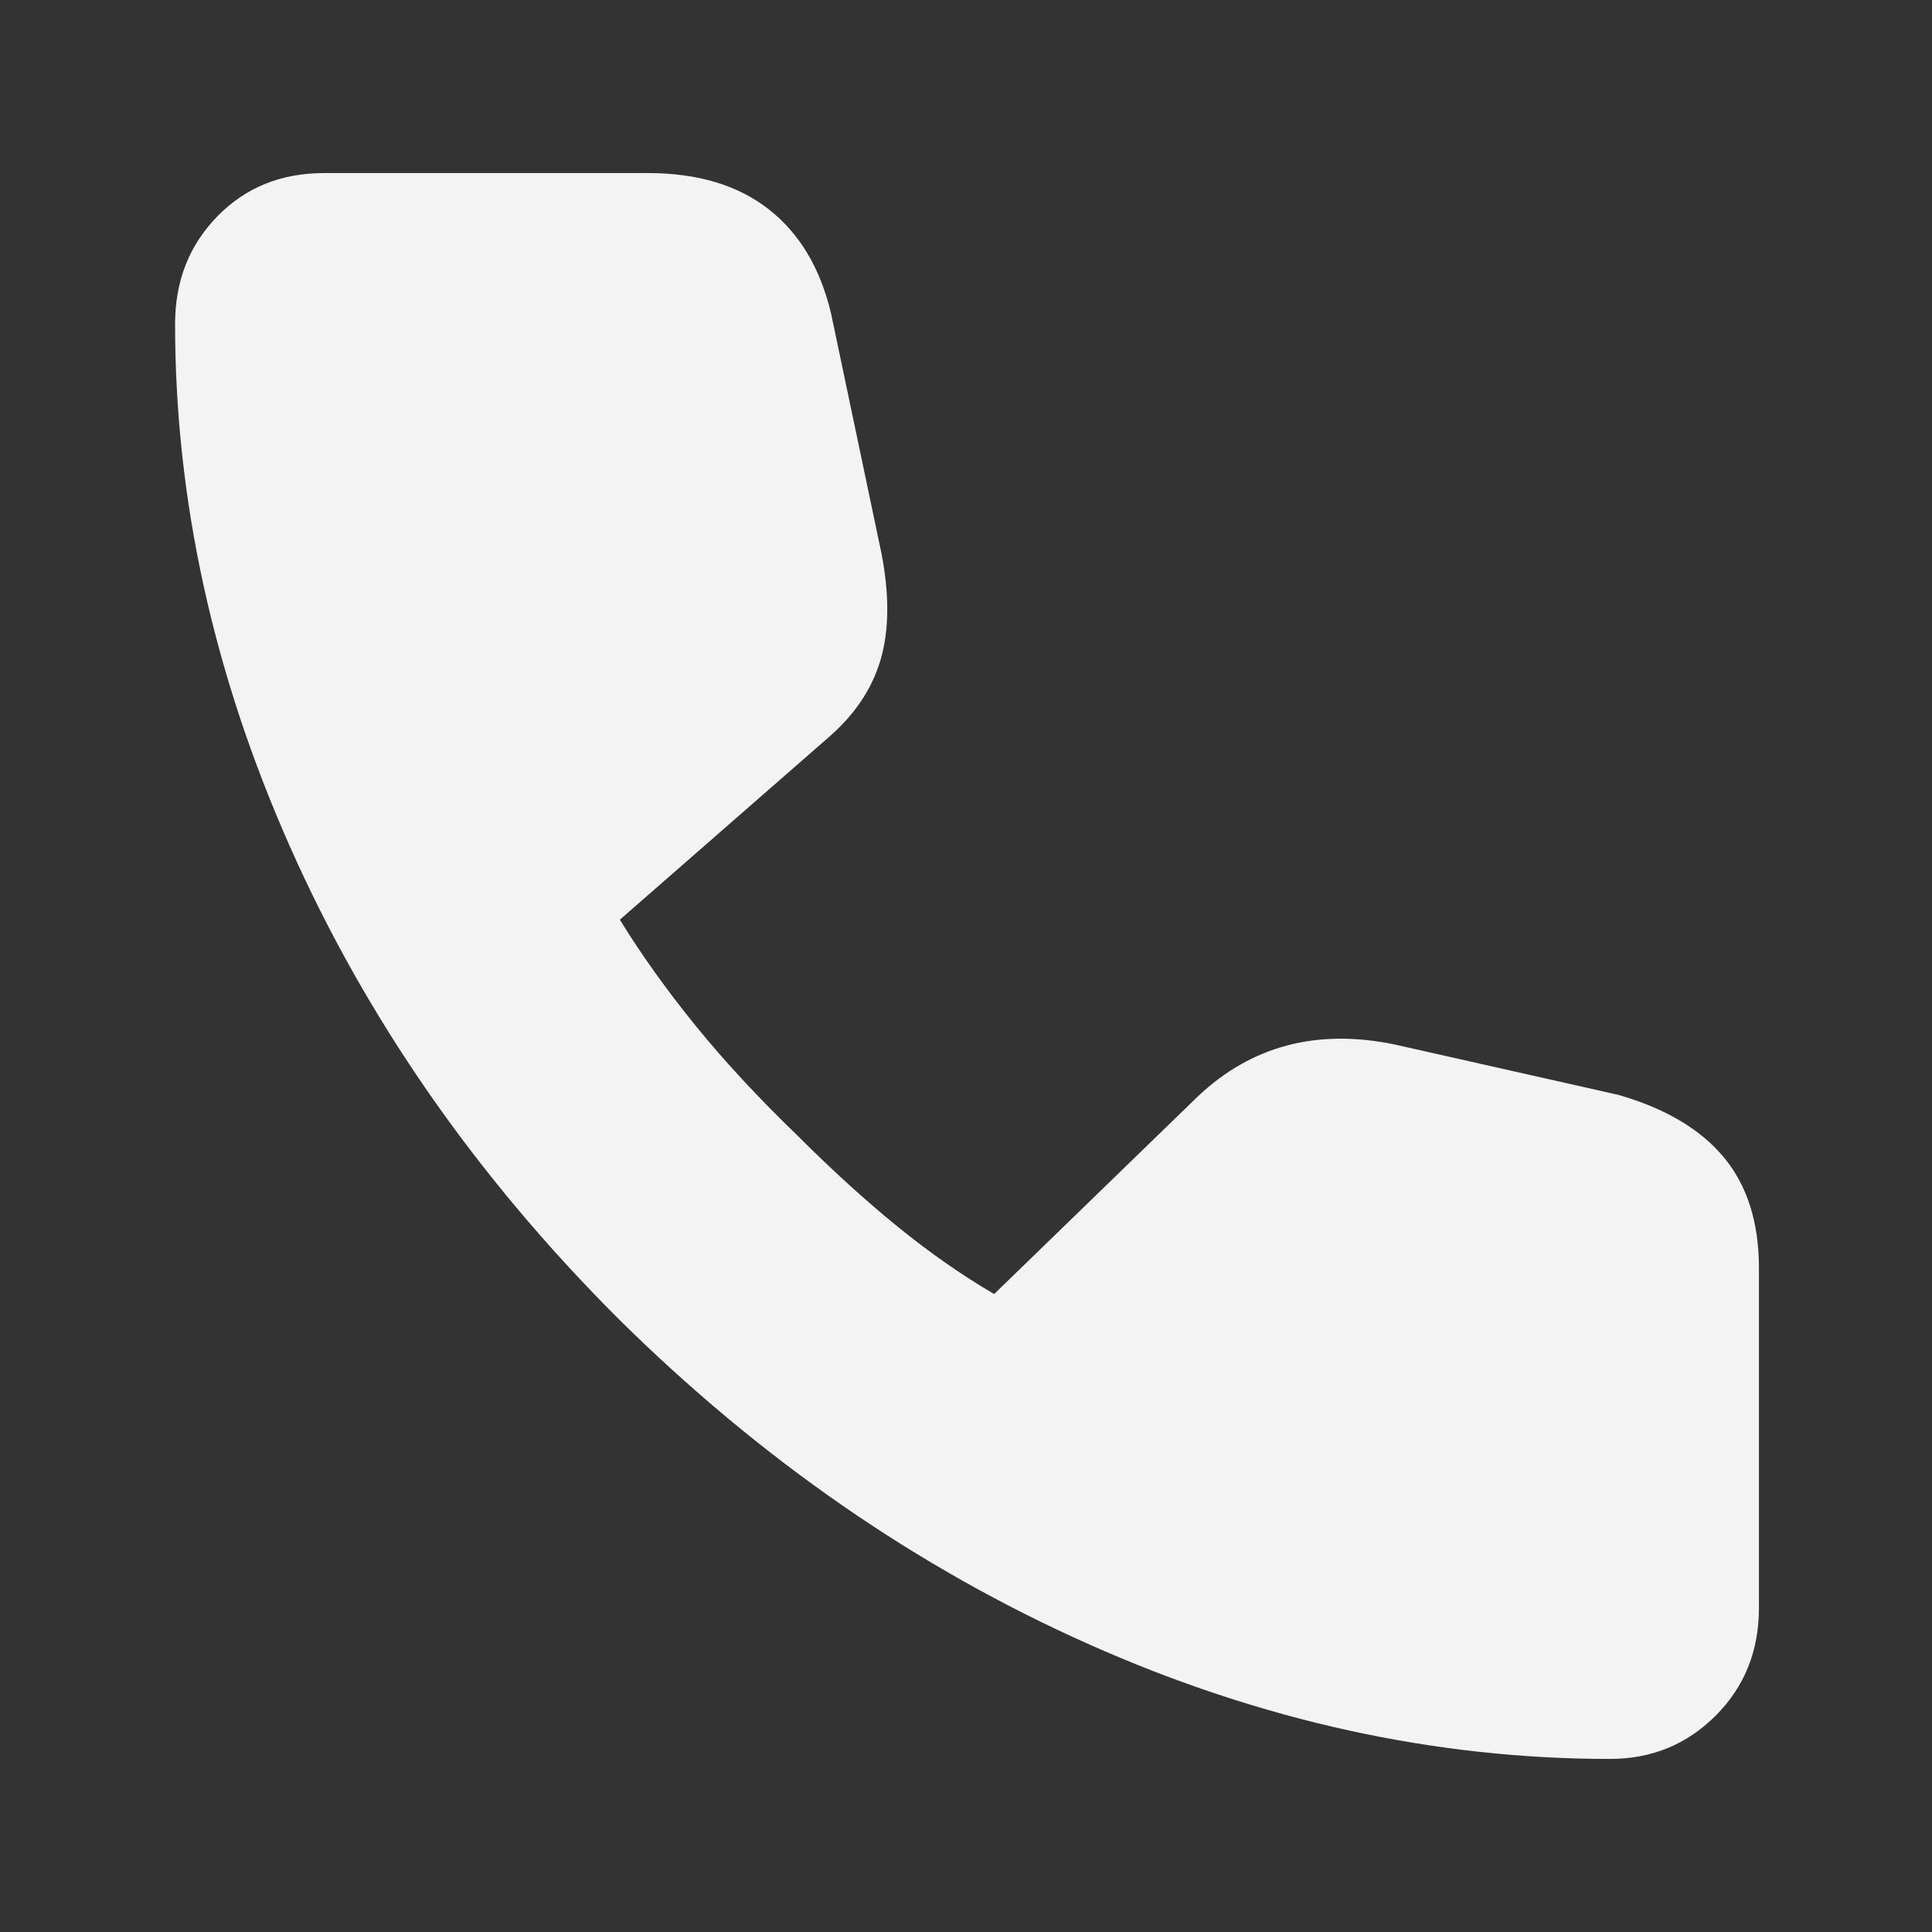
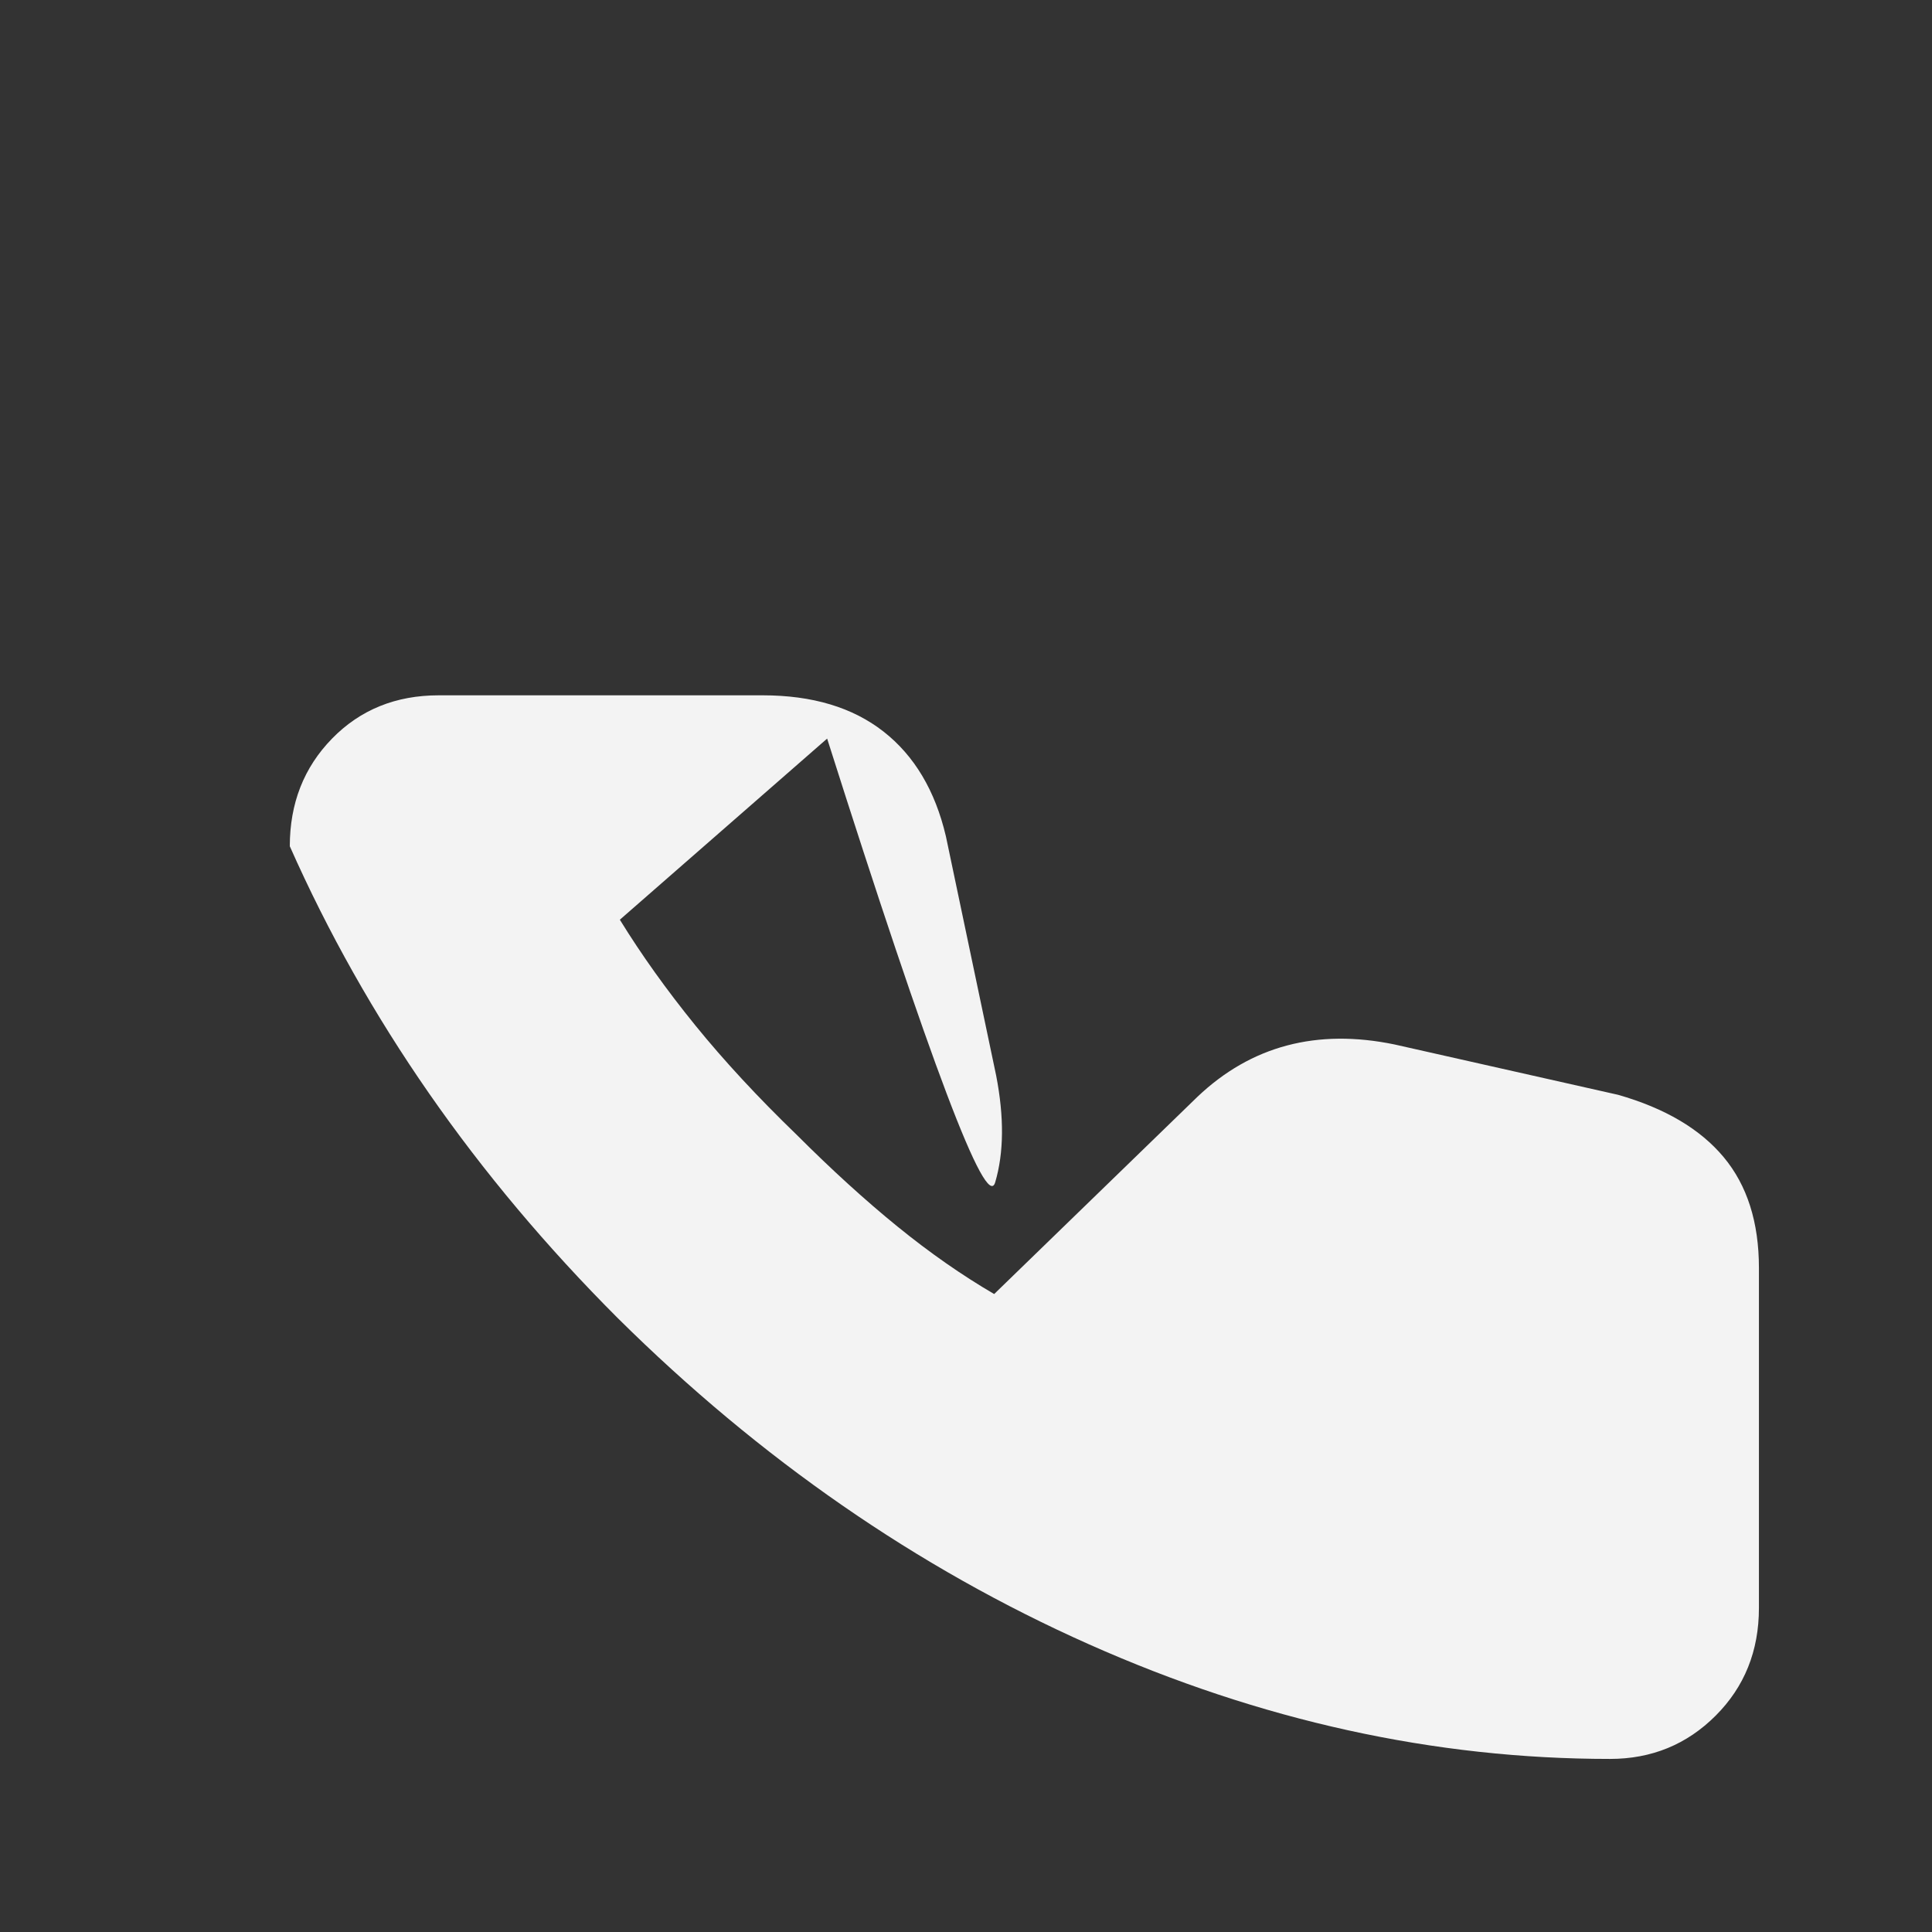
<svg xmlns="http://www.w3.org/2000/svg" height="24px" viewBox="0 -960 960 960" width="24px" fill="#F3F3F3">
  <rect x="0" y="-960" width="960" height="960" fill="#333333" stroke="none" />
-   <path d="M800-86q-131 0-259-57T307-305Q201-411 144-539.5T87-799q0-32 21-53.5t53-21.5h161q37 0 60 18t31 52l25 119q6 31-.5 53T411-593l-103 90q16 26 37.5 52.5T396-396q26 26 50 45.5t48 33.5l101-98q20-19 44.5-25.5t53.5-.5l111 25q35 10 52.5 31t17.5 55v169q0 32-21.5 53.5T800-86Z" />
+   <path d="M800-86q-131 0-259-57T307-305Q201-411 144-539.5q0-32 21-53.5t53-21.5h161q37 0 60 18t31 52l25 119q6 31-.5 53T411-593l-103 90q16 26 37.5 52.5T396-396q26 26 50 45.5t48 33.5l101-98q20-19 44.5-25.5t53.5-.5l111 25q35 10 52.5 31t17.5 55v169q0 32-21.5 53.5T800-86Z" />
</svg>